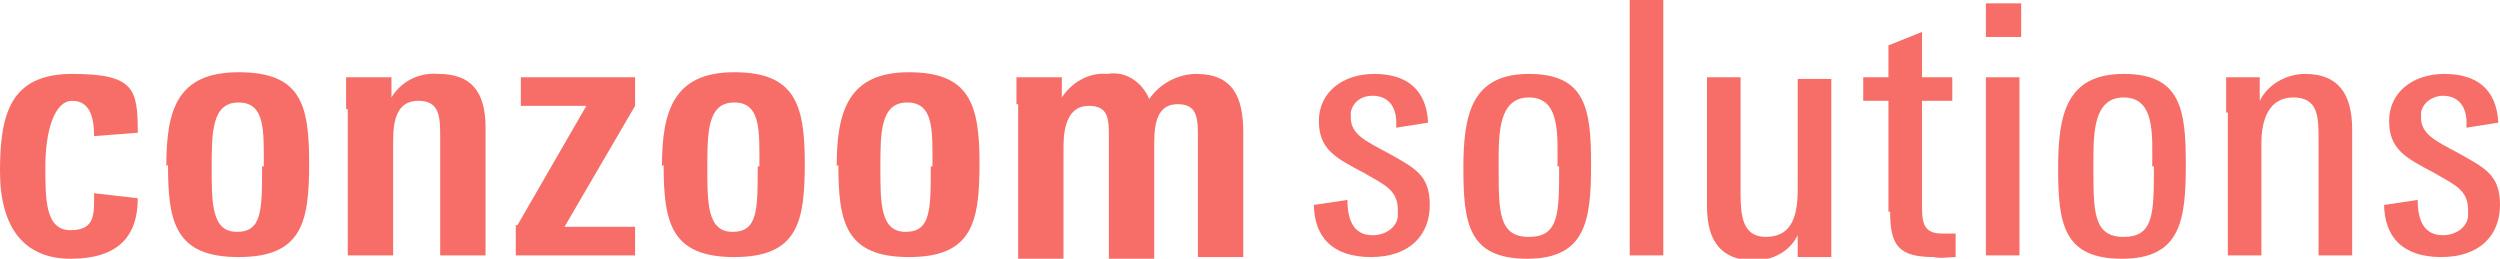
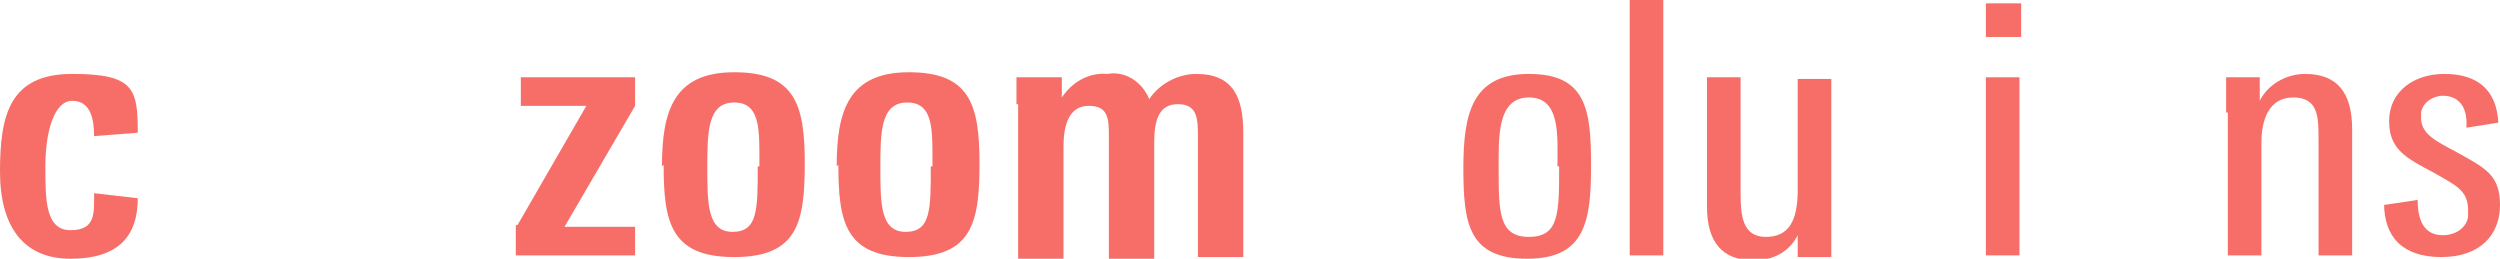
<svg xmlns="http://www.w3.org/2000/svg" id="Layer_1" version="1.1" viewBox="0 0 148.8 15.4">
  <defs>
    <style>
      .st0 {
        fill: #f66e67;
      }
    </style>
  </defs>
  <g id="Ebene_2">
    <g id="conzoom-solutions">
-       <path class="st0" d="M78.2,12.2l2-.3c0,1.4.5,2.1,1.5,2.1.7,0,1.4-.4,1.5-1.1,0-.1,0-.2,0-.4,0-1.2-.8-1.5-2-2.2-1.7-.9-2.7-1.4-2.7-3.1s1.4-2.8,3.3-2.8,3.1.9,3.2,2.9l-1.9.3c.1-1.4-.6-1.9-1.4-1.9-.7,0-1.2.4-1.3,1,0,0,0,.2,0,.3,0,1,.9,1.4,2.2,2.1,1.6.9,2.5,1.3,2.5,3.1s-1.2,3.1-3.5,3.1-3.4-1.2-3.4-3.2h0Z" />
      <path class="st0" d="M87.1,10c0-3.2.5-5.6,3.9-5.6s3.7,2.1,3.7,5.4-.3,5.6-3.8,5.6-3.8-2.1-3.8-5.4h0ZM92.7,9.9c0-1.8.2-4.1-1.7-4.1s-1.8,2.4-1.8,4.2c0,2.6,0,4.1,1.8,4.1s1.8-1.4,1.8-4.2h0Z" />
      <path class="st0" d="M97,0h2v15.2h-2V0Z" />
      <path class="st0" d="M101.6,12.2v-7.6h2v6.9c0,1.3.1,2.6,1.5,2.6s1.9-1,1.9-2.8v-6.6h2v8.5c0,.6,0,1.3,0,2.1h-2v-1.3c-.5,1-1.5,1.5-2.6,1.5-1.9,0-2.8-1.1-2.8-3.2h0Z" />
-       <path class="st0" d="M112.4,12.6v-6.6h-1.5v-1.4h1.5v-1.9l2-.8v2.7h1.8v1.4h-1.8v6.4c0,1,.2,1.5,1.2,1.5s.4,0,.8,0v1.4c-.4,0-.9.1-1.3,0-2.1,0-2.6-.7-2.6-2.7h0Z" />
      <path class="st0" d="M118.2.2h2.1v2h-2.1V.2ZM118.2,4.6h2v10.6h-2V4.6Z" />
-       <path class="st0" d="M122.5,10c0-3.2.5-5.6,3.9-5.6s3.7,2.1,3.7,5.4-.3,5.6-3.8,5.6-3.8-2.1-3.8-5.4h0ZM128.1,9.9c0-1.8.2-4.1-1.7-4.1s-1.8,2.4-1.8,4.2c0,2.6,0,4.1,1.8,4.1s1.8-1.4,1.8-4.2h0Z" />
      <path class="st0" d="M132.5,6.7c0-.7,0-1.4,0-2.1h2v1.4c.5-1,1.6-1.6,2.7-1.6,1.9,0,2.8,1.1,2.8,3.3v7.5h-2v-6.9c0-1.3,0-2.5-1.5-2.5s-1.9,1.4-1.9,2.7v6.7h-2V6.7h0Z" />
      <path class="st0" d="M141.9,12.2l2-.3c0,1.4.5,2.1,1.5,2.1.7,0,1.4-.4,1.5-1.1,0-.1,0-.2,0-.4,0-1.2-.8-1.5-2-2.2-1.7-.9-2.7-1.4-2.7-3.1s1.4-2.8,3.3-2.8,3.1.9,3.2,2.9l-1.9.3c.1-1.4-.6-1.9-1.4-1.9-.6,0-1.2.4-1.3,1,0,0,0,.2,0,.3,0,1,.9,1.4,2.2,2.1,1.6.9,2.5,1.3,2.5,3.1s-1.2,3.1-3.5,3.1-3.4-1.2-3.4-3.2h0Z" />
-       <path class="st0" d="M0,10.2c0-3.4.6-5.8,4.3-5.8s3.9.9,3.9,3.5l-2.6.2c0-1-.2-2.1-1.3-2.1s-1.6,1.9-1.6,3.9,0,3.8,1.5,3.8,1.4-1,1.4-2.2l2.6.3c0,2.3-1.2,3.6-4,3.6S0,13.5,0,10.2h0Z" />
-       <path class="st0" d="M9.9,9.9c0-3.3.6-5.6,4.3-5.6s4.2,1.9,4.2,5.4-.4,5.6-4.2,5.6-4.2-2.1-4.2-5.5h0ZM15.7,9.9c0-2.1.1-3.8-1.5-3.8s-1.6,1.8-1.6,3.9,0,3.8,1.5,3.8,1.5-1.3,1.5-3.9h0Z" />
-       <path class="st0" d="M20.6,6.5c0-.6,0-1.5,0-1.9h2.7v1.2c.6-1,1.7-1.5,2.8-1.4,1.9,0,2.8,1,2.8,3.2v7.6h-2.7v-7c0-1.2,0-2.2-1.3-2.2s-1.5,1.2-1.5,2.4v6.8h-2.7V6.5h0Z" />
+       <path class="st0" d="M0,10.2c0-3.4.6-5.8,4.3-5.8s3.9.9,3.9,3.5l-2.6.2c0-1-.2-2.1-1.3-2.1s-1.6,1.9-1.6,3.9,0,3.8,1.5,3.8,1.4-1,1.4-2.2l2.6.3c0,2.3-1.2,3.6-4,3.6S0,13.5,0,10.2h0" />
      <path class="st0" d="M30.8,13.4l4.1-7.1h-3.9v-1.7h6.8v1.7l-4.2,7.2h4.2v1.7h-7.1s0-1.8,0-1.8Z" />
      <path class="st0" d="M39.4,9.9c0-3.3.7-5.6,4.3-5.6s4.2,1.9,4.2,5.4-.4,5.6-4.2,5.6-4.2-2.1-4.2-5.5h0ZM45.2,9.9c0-2.1.1-3.8-1.5-3.8s-1.6,1.8-1.6,3.9,0,3.8,1.5,3.8,1.5-1.3,1.5-3.9h0Z" />
      <path class="st0" d="M49.8,9.9c0-3.3.7-5.6,4.3-5.6s4.2,1.9,4.2,5.4-.4,5.6-4.2,5.6-4.2-2.1-4.2-5.5h0ZM55.5,9.9c0-2.1.1-3.8-1.5-3.8s-1.6,1.8-1.6,3.9,0,3.8,1.5,3.8,1.5-1.3,1.5-3.9h0Z" />
      <path class="st0" d="M60.5,6.2c0-.4,0-1.3,0-1.6h2.7v1.2c.6-.9,1.6-1.5,2.7-1.4,1.1-.2,2.1.5,2.5,1.5.6-.9,1.7-1.5,2.8-1.5,2.2,0,2.8,1.4,2.8,3.5v7.4h-2.7v-7.1c0-1.1,0-2-1.2-2s-1.4,1.1-1.4,2.3v6.9h-2.7v-7.2c0-1.1,0-1.9-1.2-1.9s-1.5,1.2-1.5,2.4v6.8h-2.7V6.2h0Z" />
    </g>
  </g>
</svg>